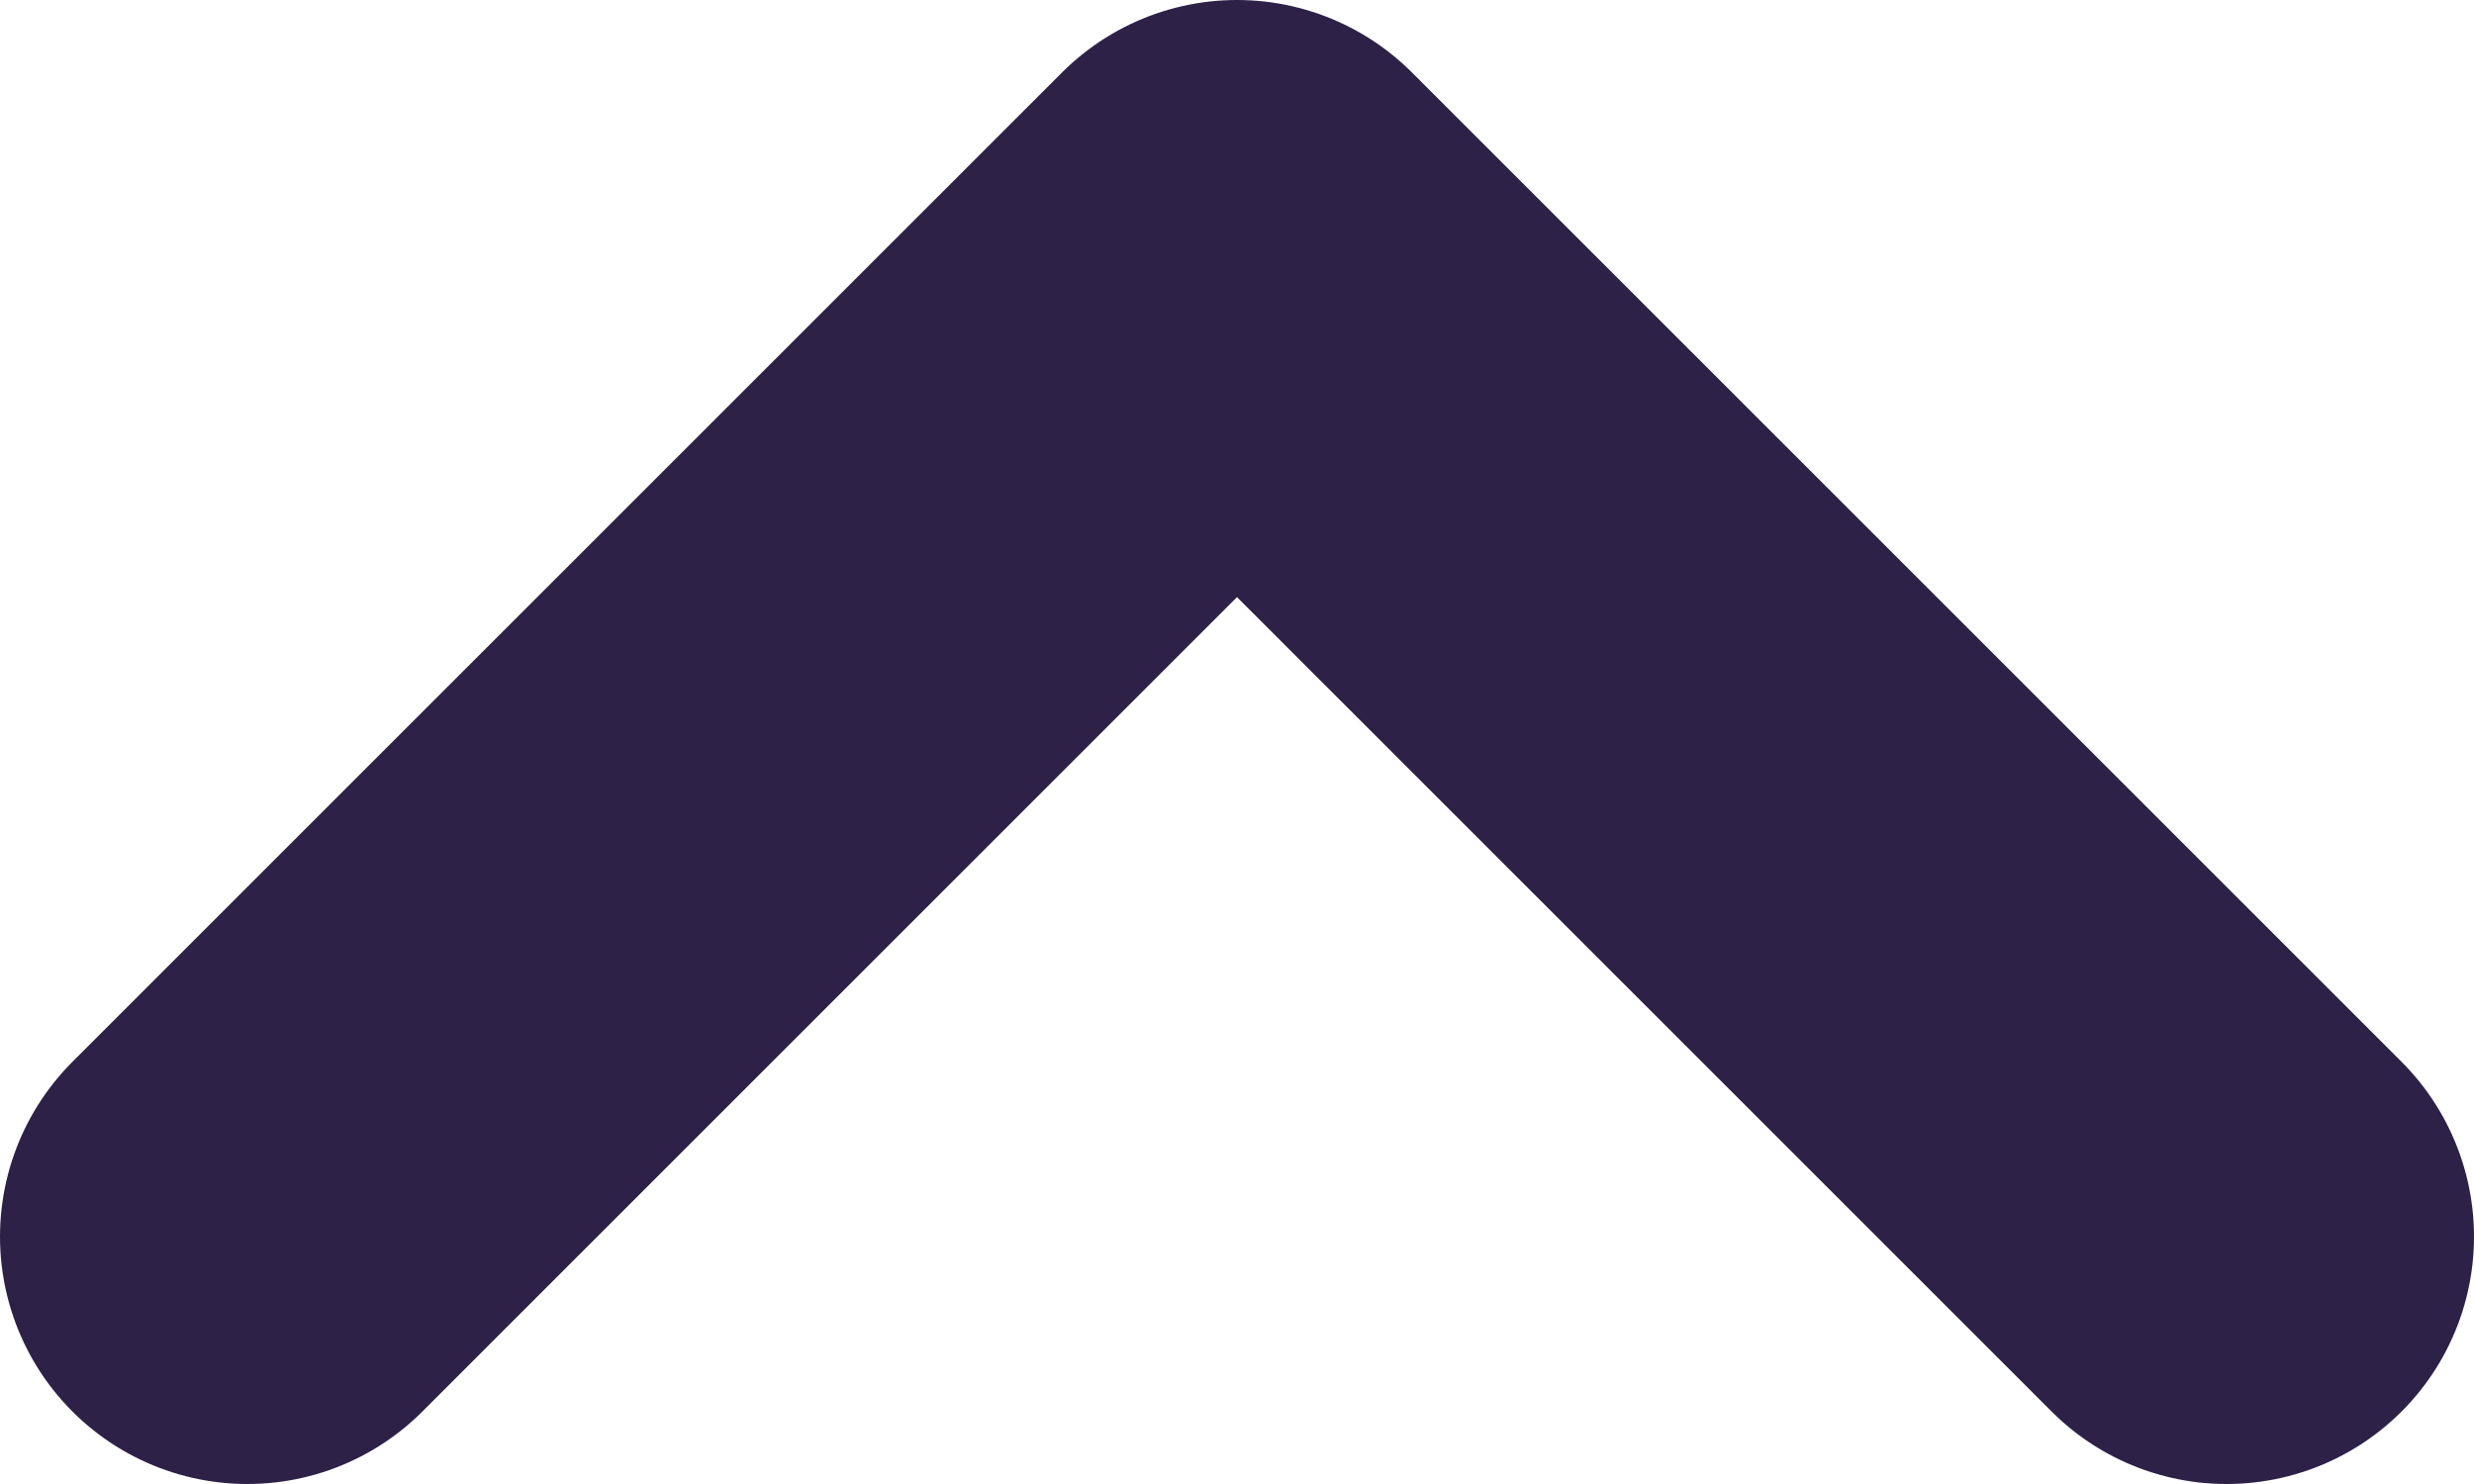
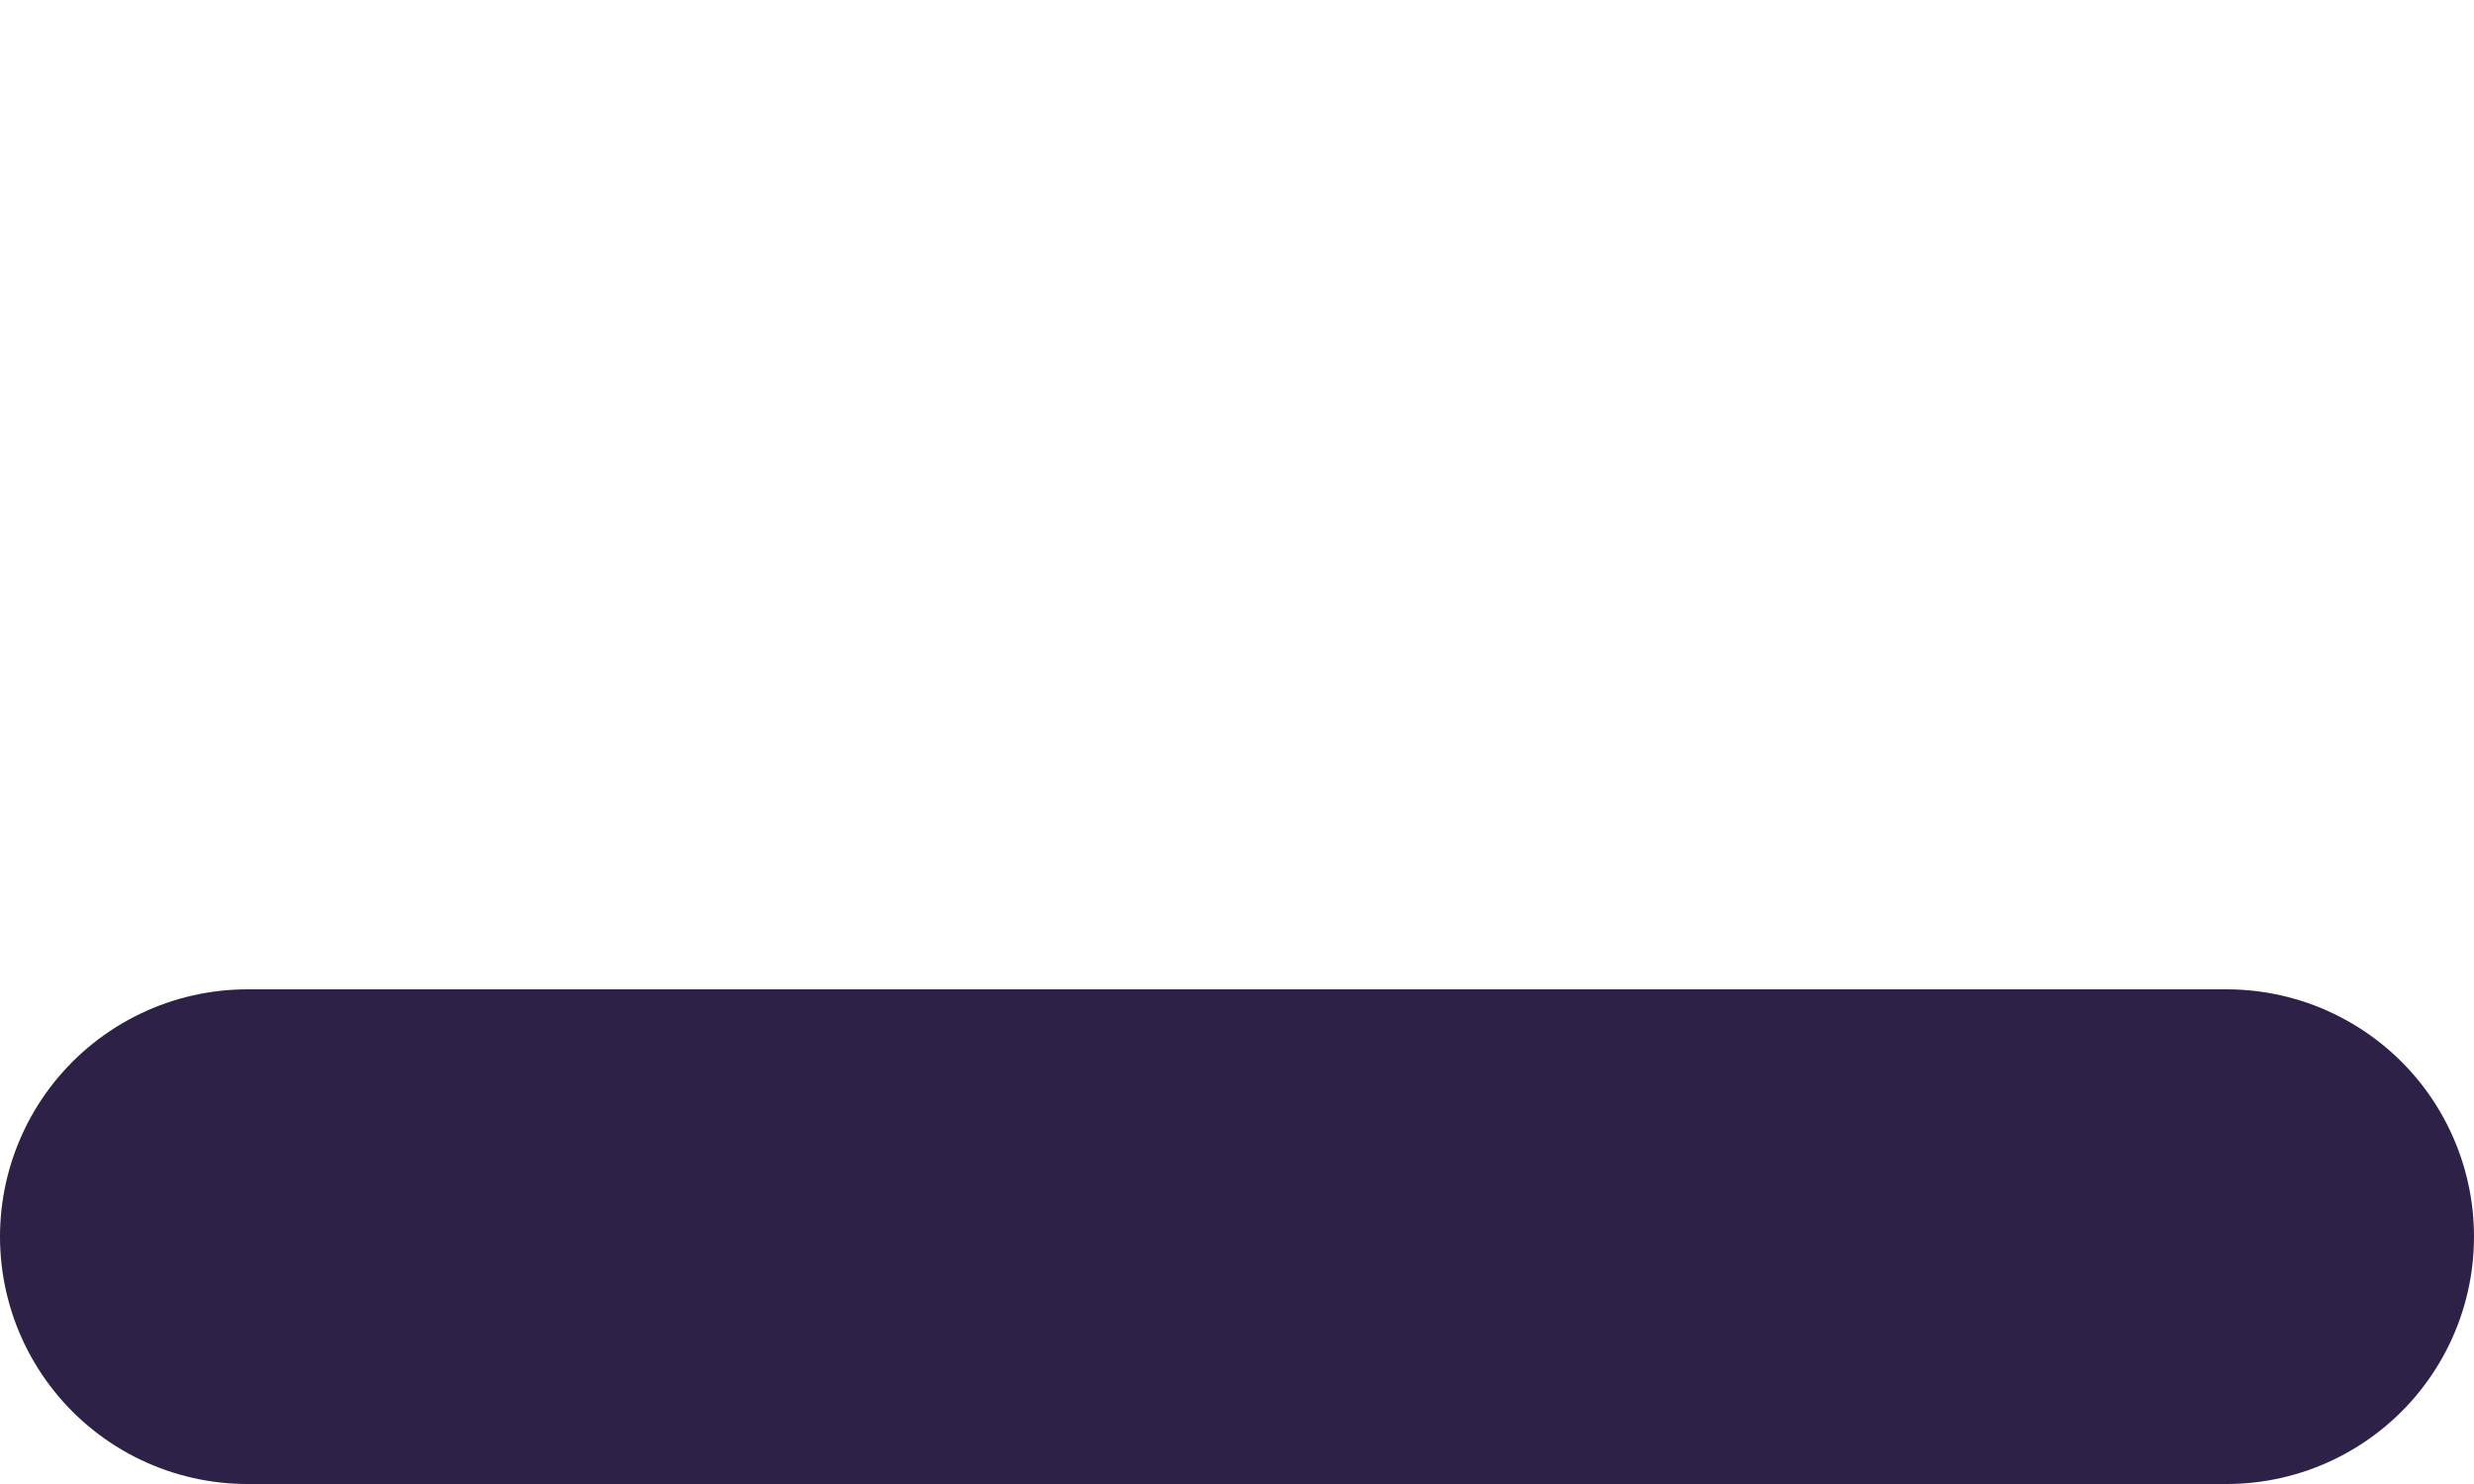
<svg xmlns="http://www.w3.org/2000/svg" width="10" height="6" viewBox="0 0 10 6" fill="none">
-   <path d="M9 5L5 1L1 5" stroke="#2D2147" stroke-width="2" stroke-linecap="round" stroke-linejoin="round" />
+   <path d="M9 5L1 5" stroke="#2D2147" stroke-width="2" stroke-linecap="round" stroke-linejoin="round" />
</svg>